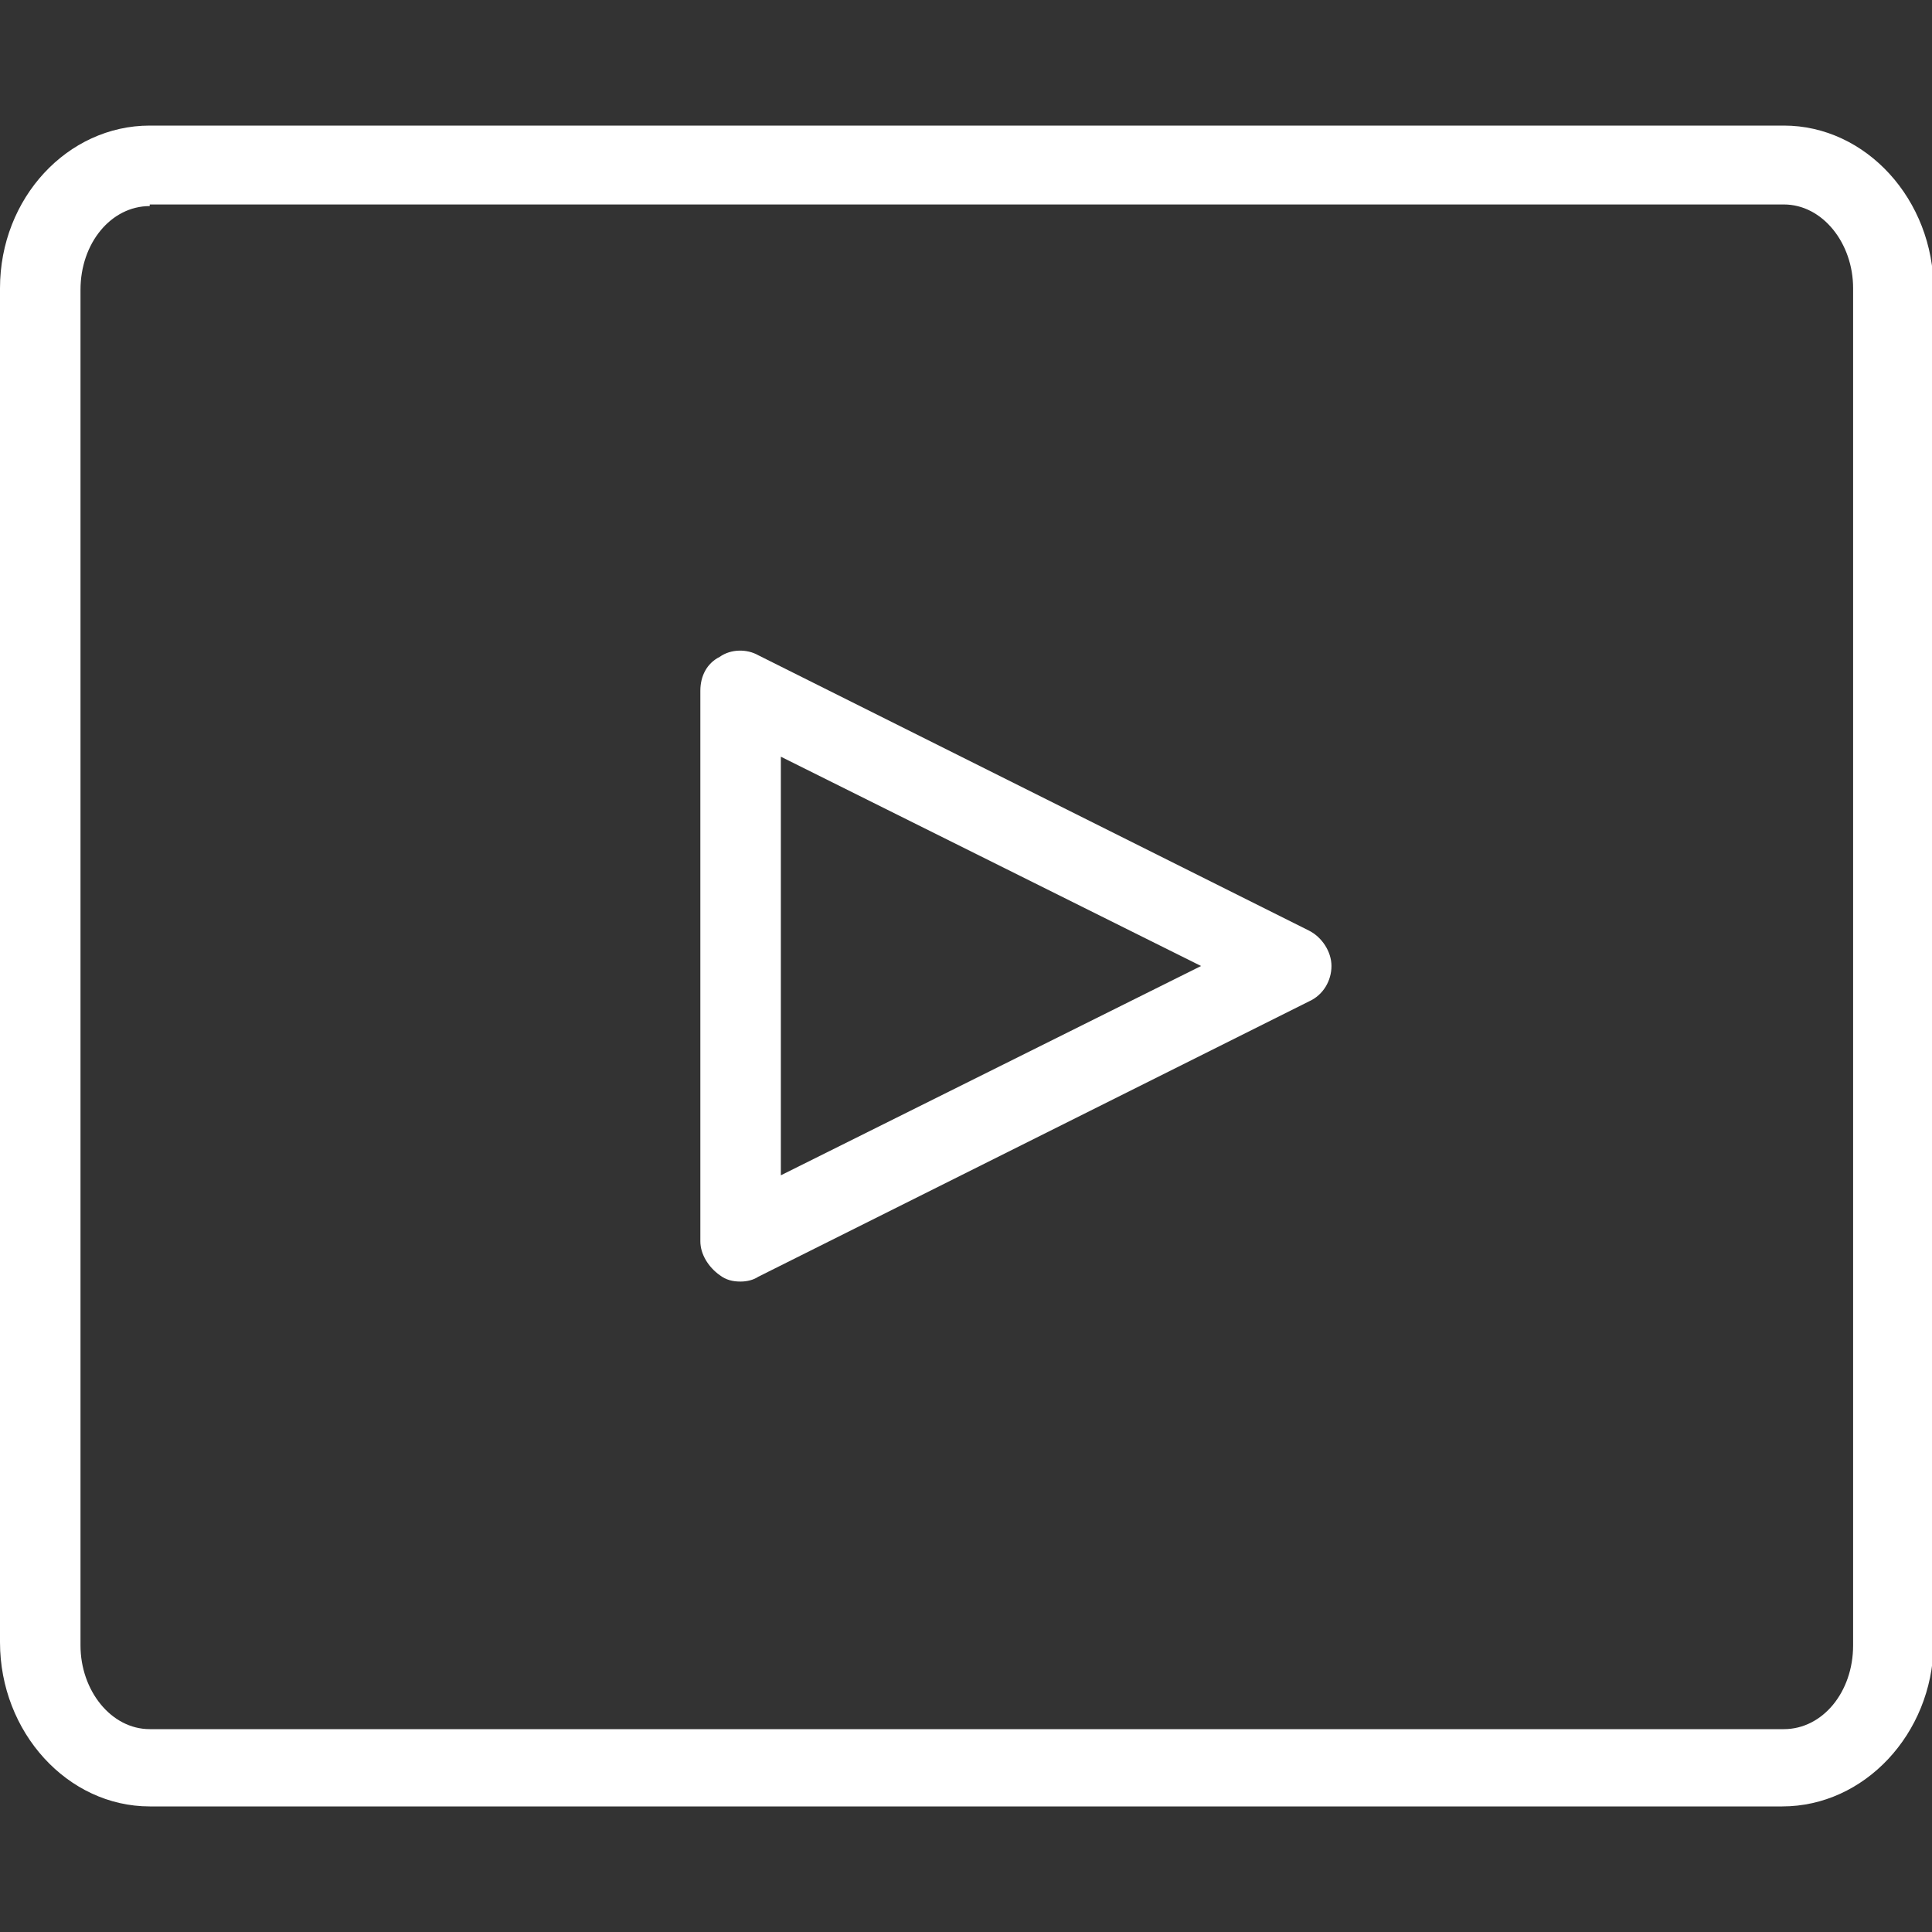
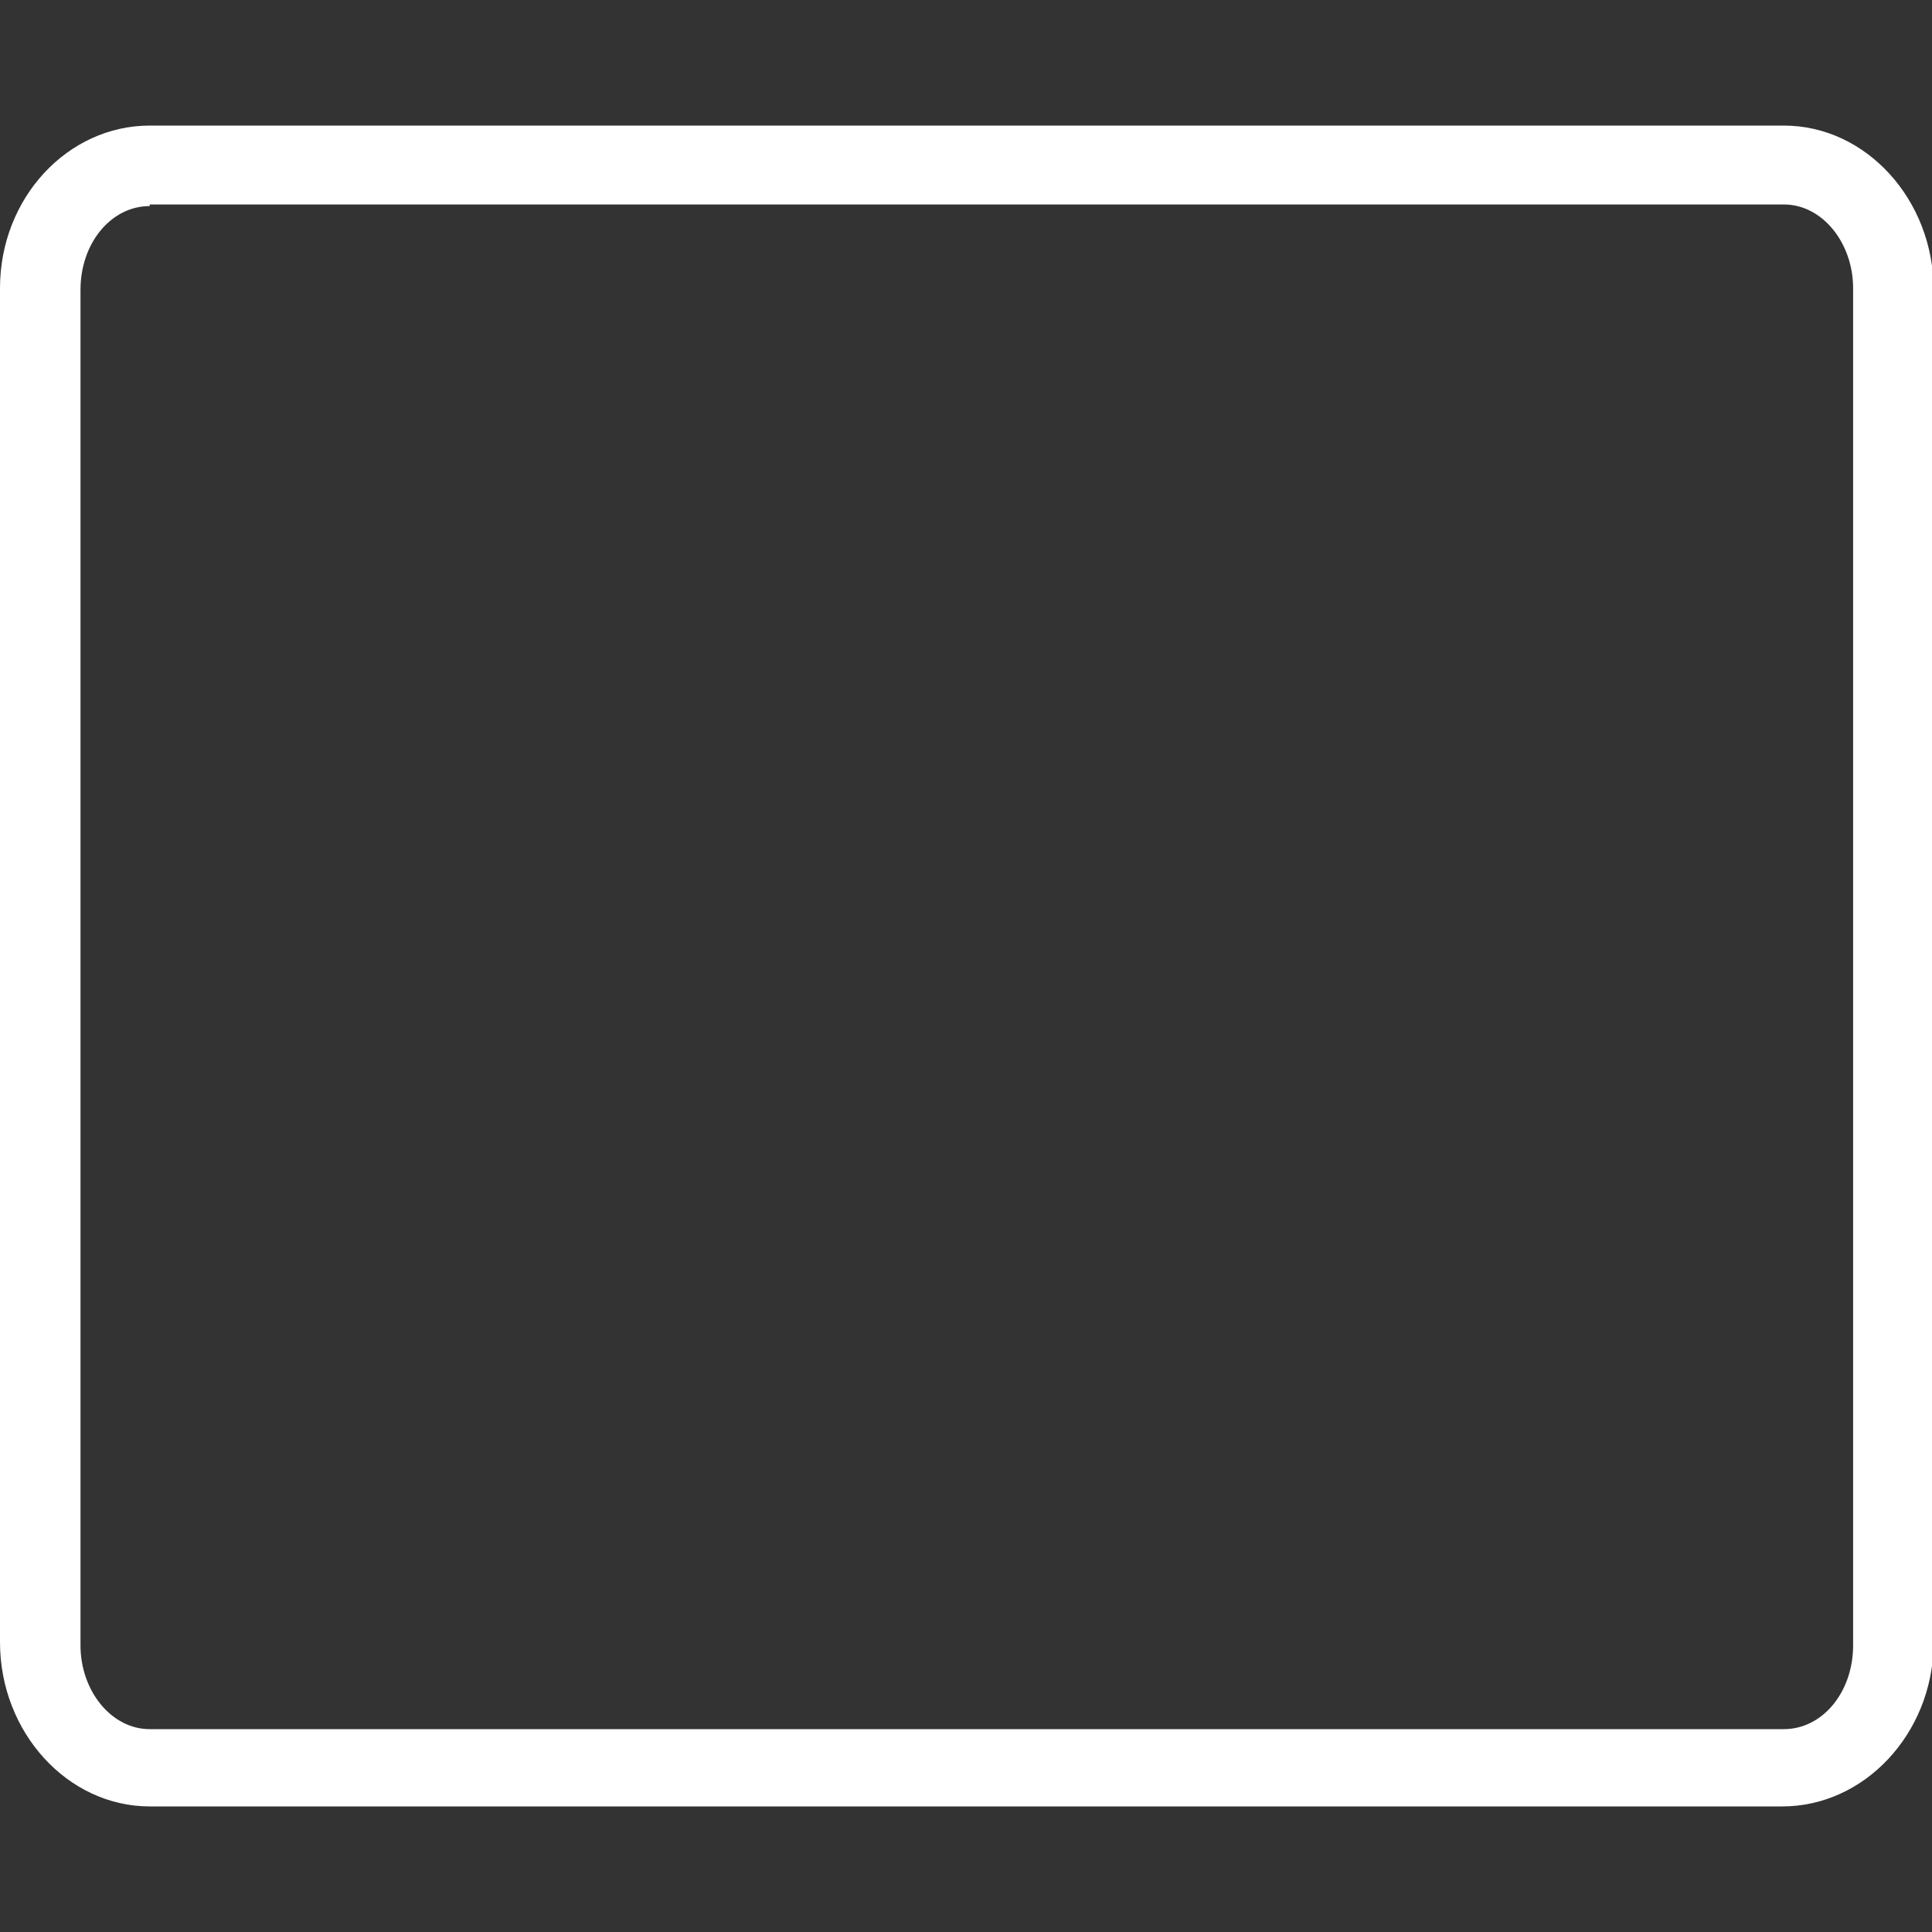
<svg xmlns="http://www.w3.org/2000/svg" version="1.1" x="0px" y="0px" width="120px" height="120px" viewBox="0 0 120 120">
  <rect x="0" y="0" width="120" height="120" fill="#333333" stroke="none" />
  <path style="fill:rgba(255,255,255,1.0);" d="M110.7 112.2H9.3c-5.1 0-9.3-4.6-9.3-10.2V17.9C0 12.3 4.2 7.8 9.3 7.8h101.5c5.1 0 9.3 4.6 9.3 10.2v84.2c-.1 5.5-4.3 10-9.4 10zM9.3 12.8C6.9 12.8 5 15.1 5 18v84.2c0 2.8 1.9 5.2 4.3 5.2h101.5c2.4 0 4.3-2.3 4.3-5.2V17.9c0-2.8-1.9-5.2-4.3-5.2H9.3z" />
-   <path style="fill:rgba(255,255,255,1.0);" d="M46 79.6c-.5 0-.9-.1-1.3-.4-.7-.5-1.2-1.3-1.2-2.1V42.9c0-.9.4-1.7 1.2-2.1.7-.5 1.7-.5 2.4-.1l34.2 17.1c.8.4 1.4 1.3 1.4 2.2s-.5 1.8-1.4 2.2L47.1 79.3c-.3.2-.7.3-1.1.3zM48.5 47v26l26.1-13-26.1-13z" />
</svg>